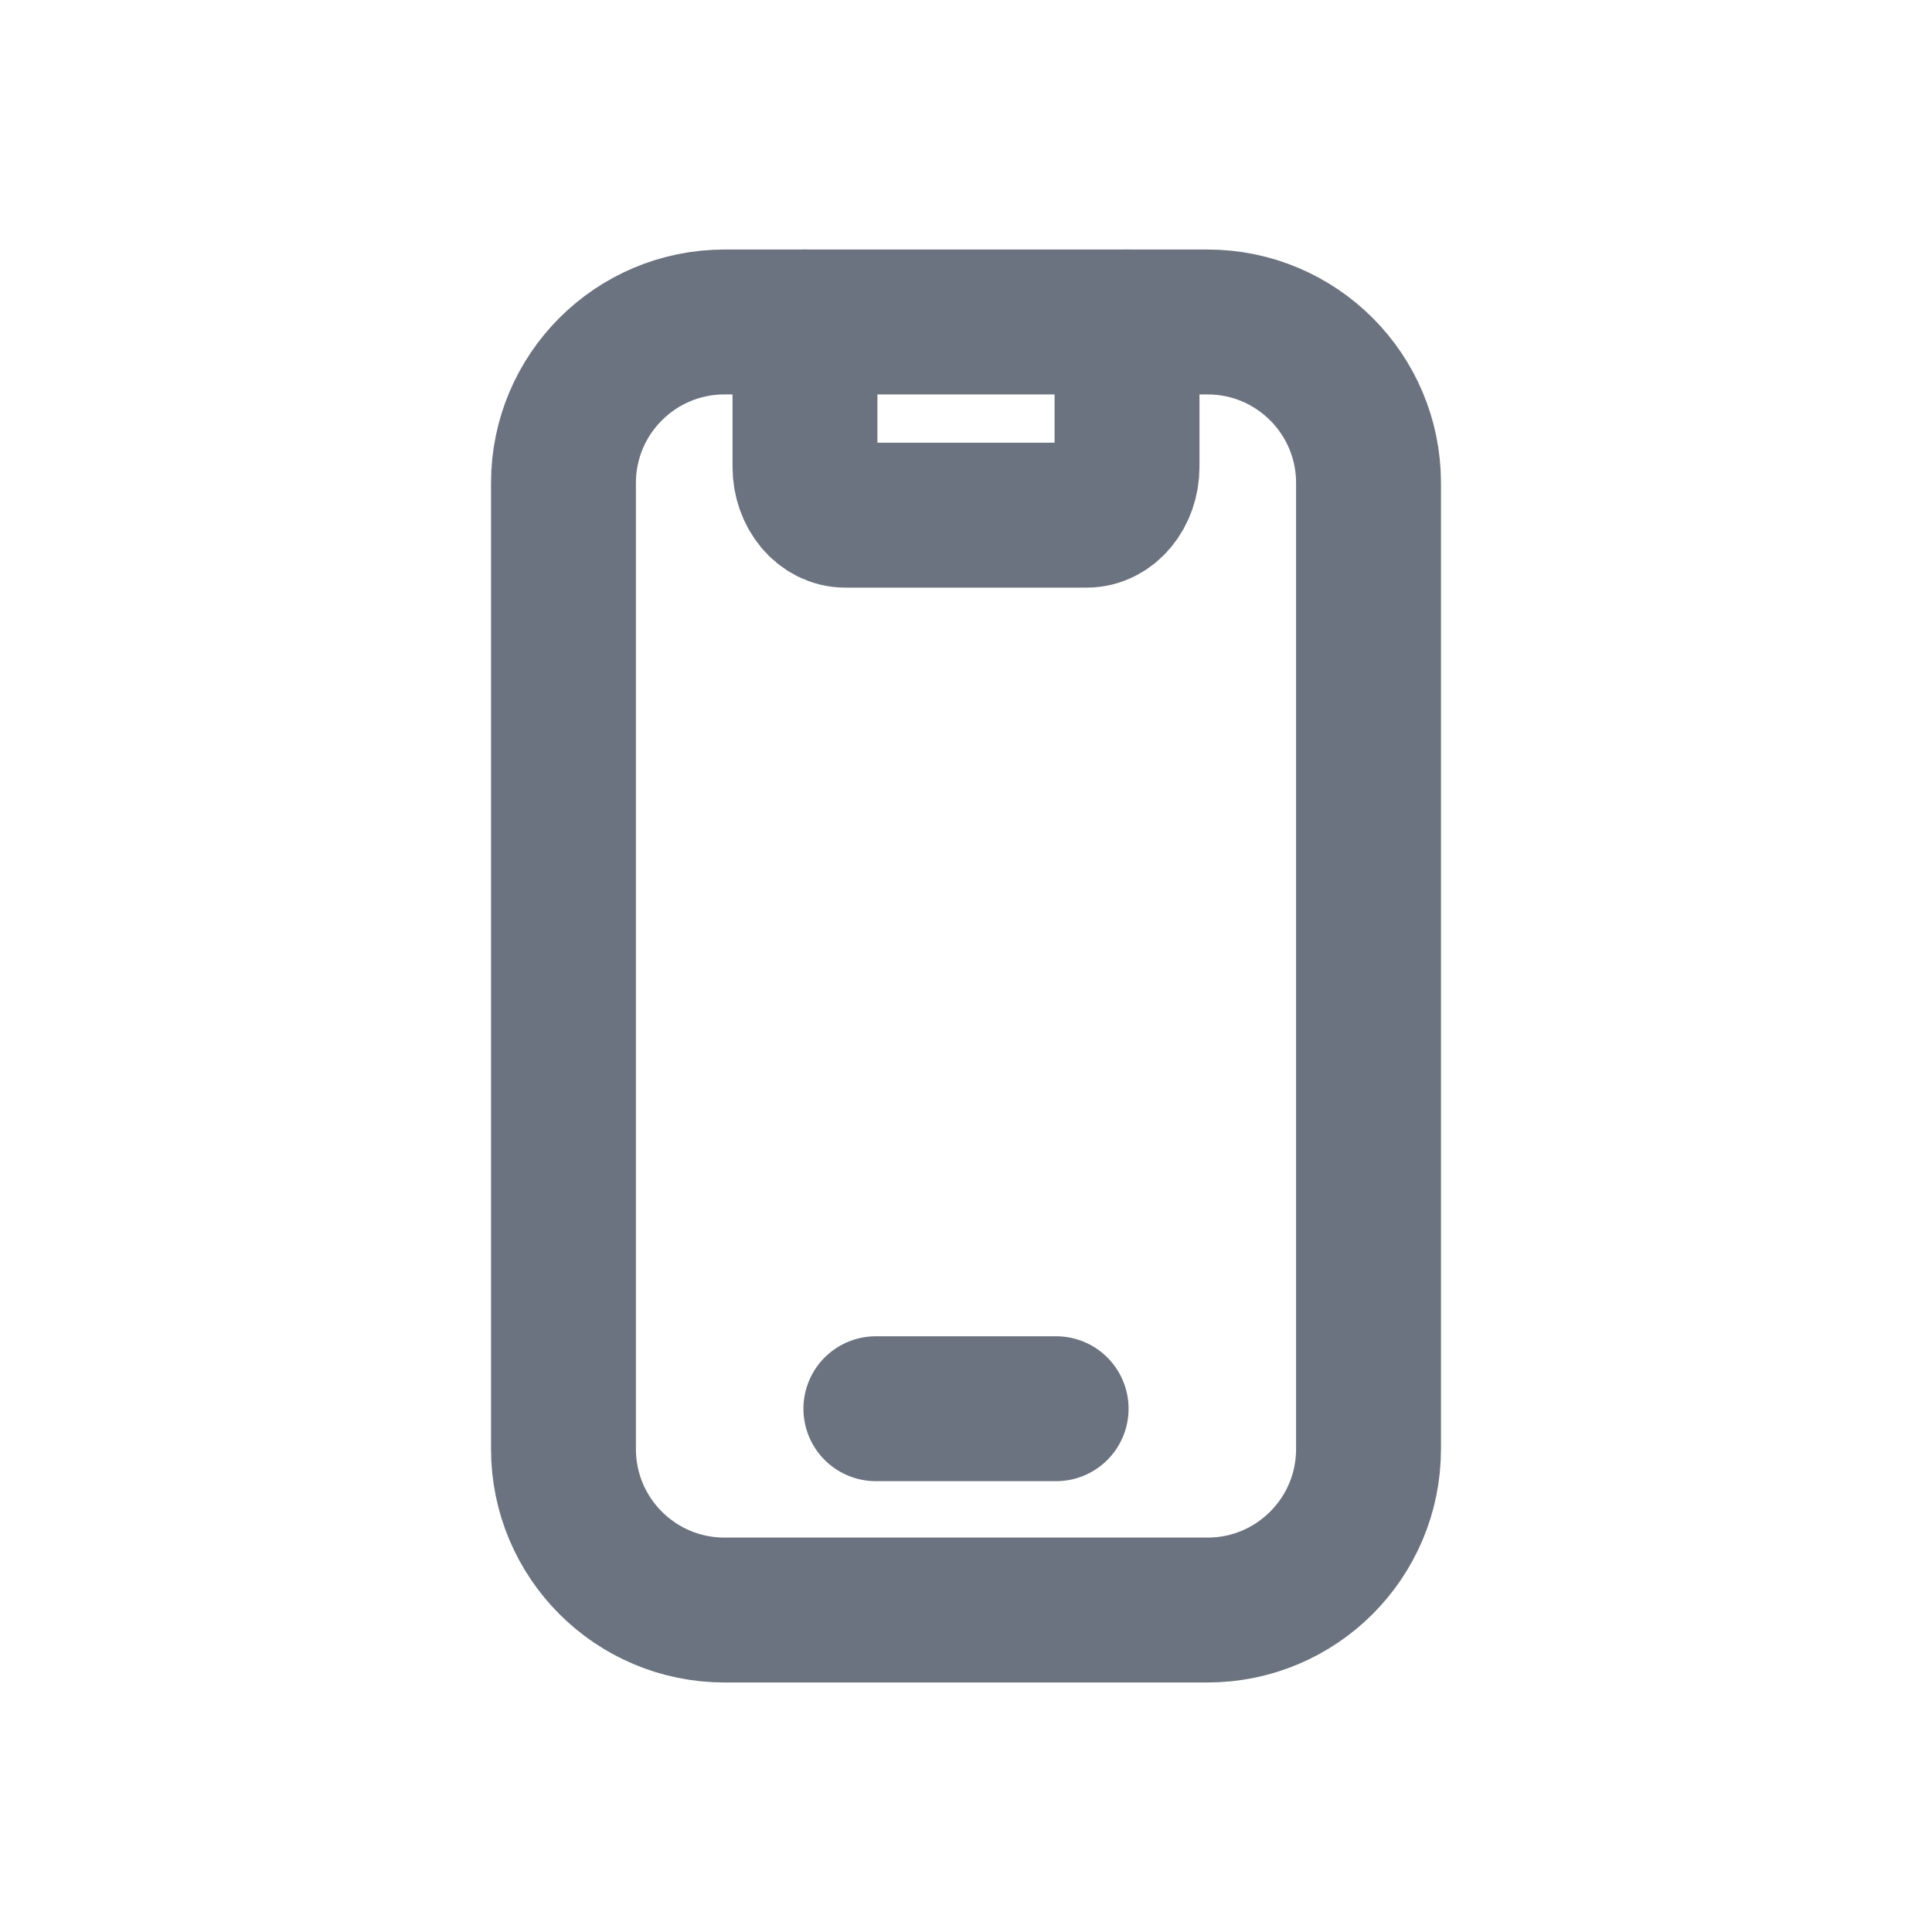
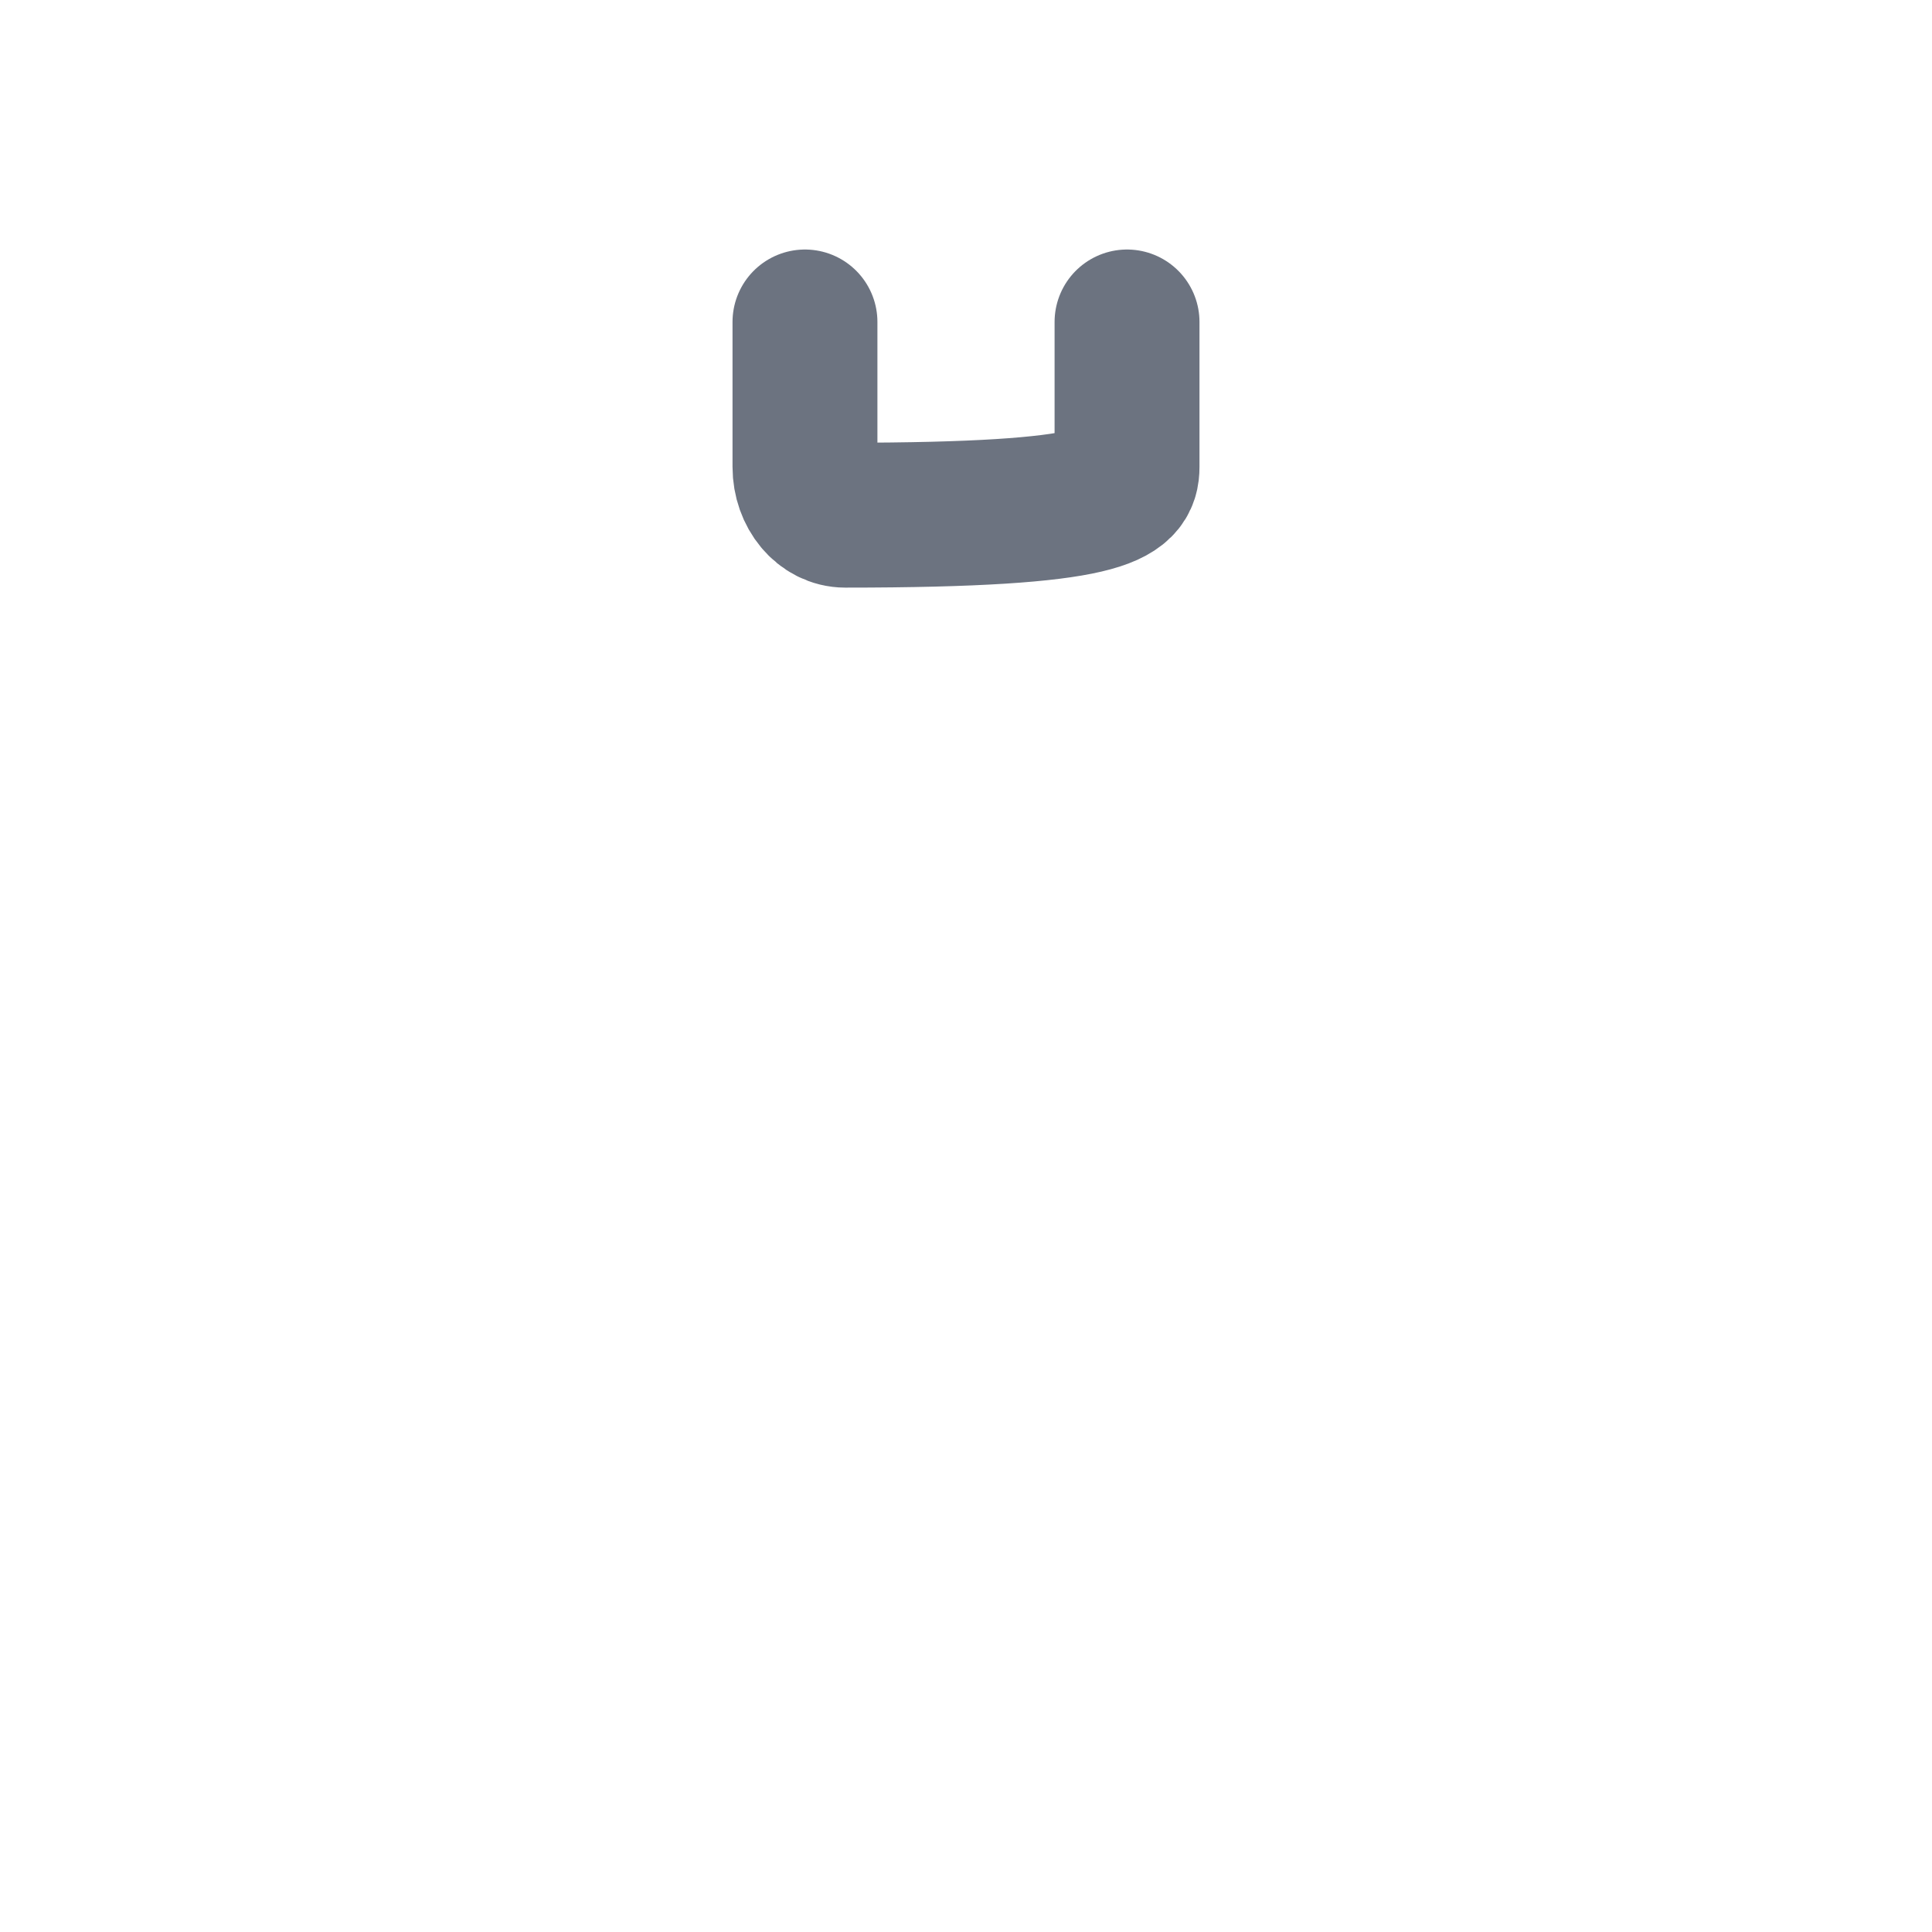
<svg xmlns="http://www.w3.org/2000/svg" width="20" height="20" viewBox="0 0 20 20" fill="none">
-   <path d="M8.333 3.333V4.833C8.333 5.109 8.52 5.333 8.75 5.333H11.25C11.48 5.333 11.667 5.109 11.667 4.833V3.333" stroke="#6C7380" stroke-width="1.5" stroke-linecap="round" stroke-linejoin="round" />
-   <path d="M9.067 14.583H10.933" stroke="#6C7380" stroke-width="1.5" stroke-linecap="round" stroke-linejoin="round" />
-   <path fill-rule="evenodd" clip-rule="evenodd" d="M7.5 3.333H12.5C13.421 3.333 14.167 4.079 14.167 5V15C14.167 15.921 13.421 16.667 12.5 16.667H7.5C6.579 16.667 5.833 15.921 5.833 15V5C5.833 4.079 6.579 3.333 7.5 3.333Z" stroke="#6C7380" stroke-width="1.5" stroke-linecap="round" stroke-linejoin="round" />
+   <path d="M8.333 3.333V4.833C8.333 5.109 8.52 5.333 8.75 5.333C11.48 5.333 11.667 5.109 11.667 4.833V3.333" stroke="#6C7380" stroke-width="1.5" stroke-linecap="round" stroke-linejoin="round" />
</svg>